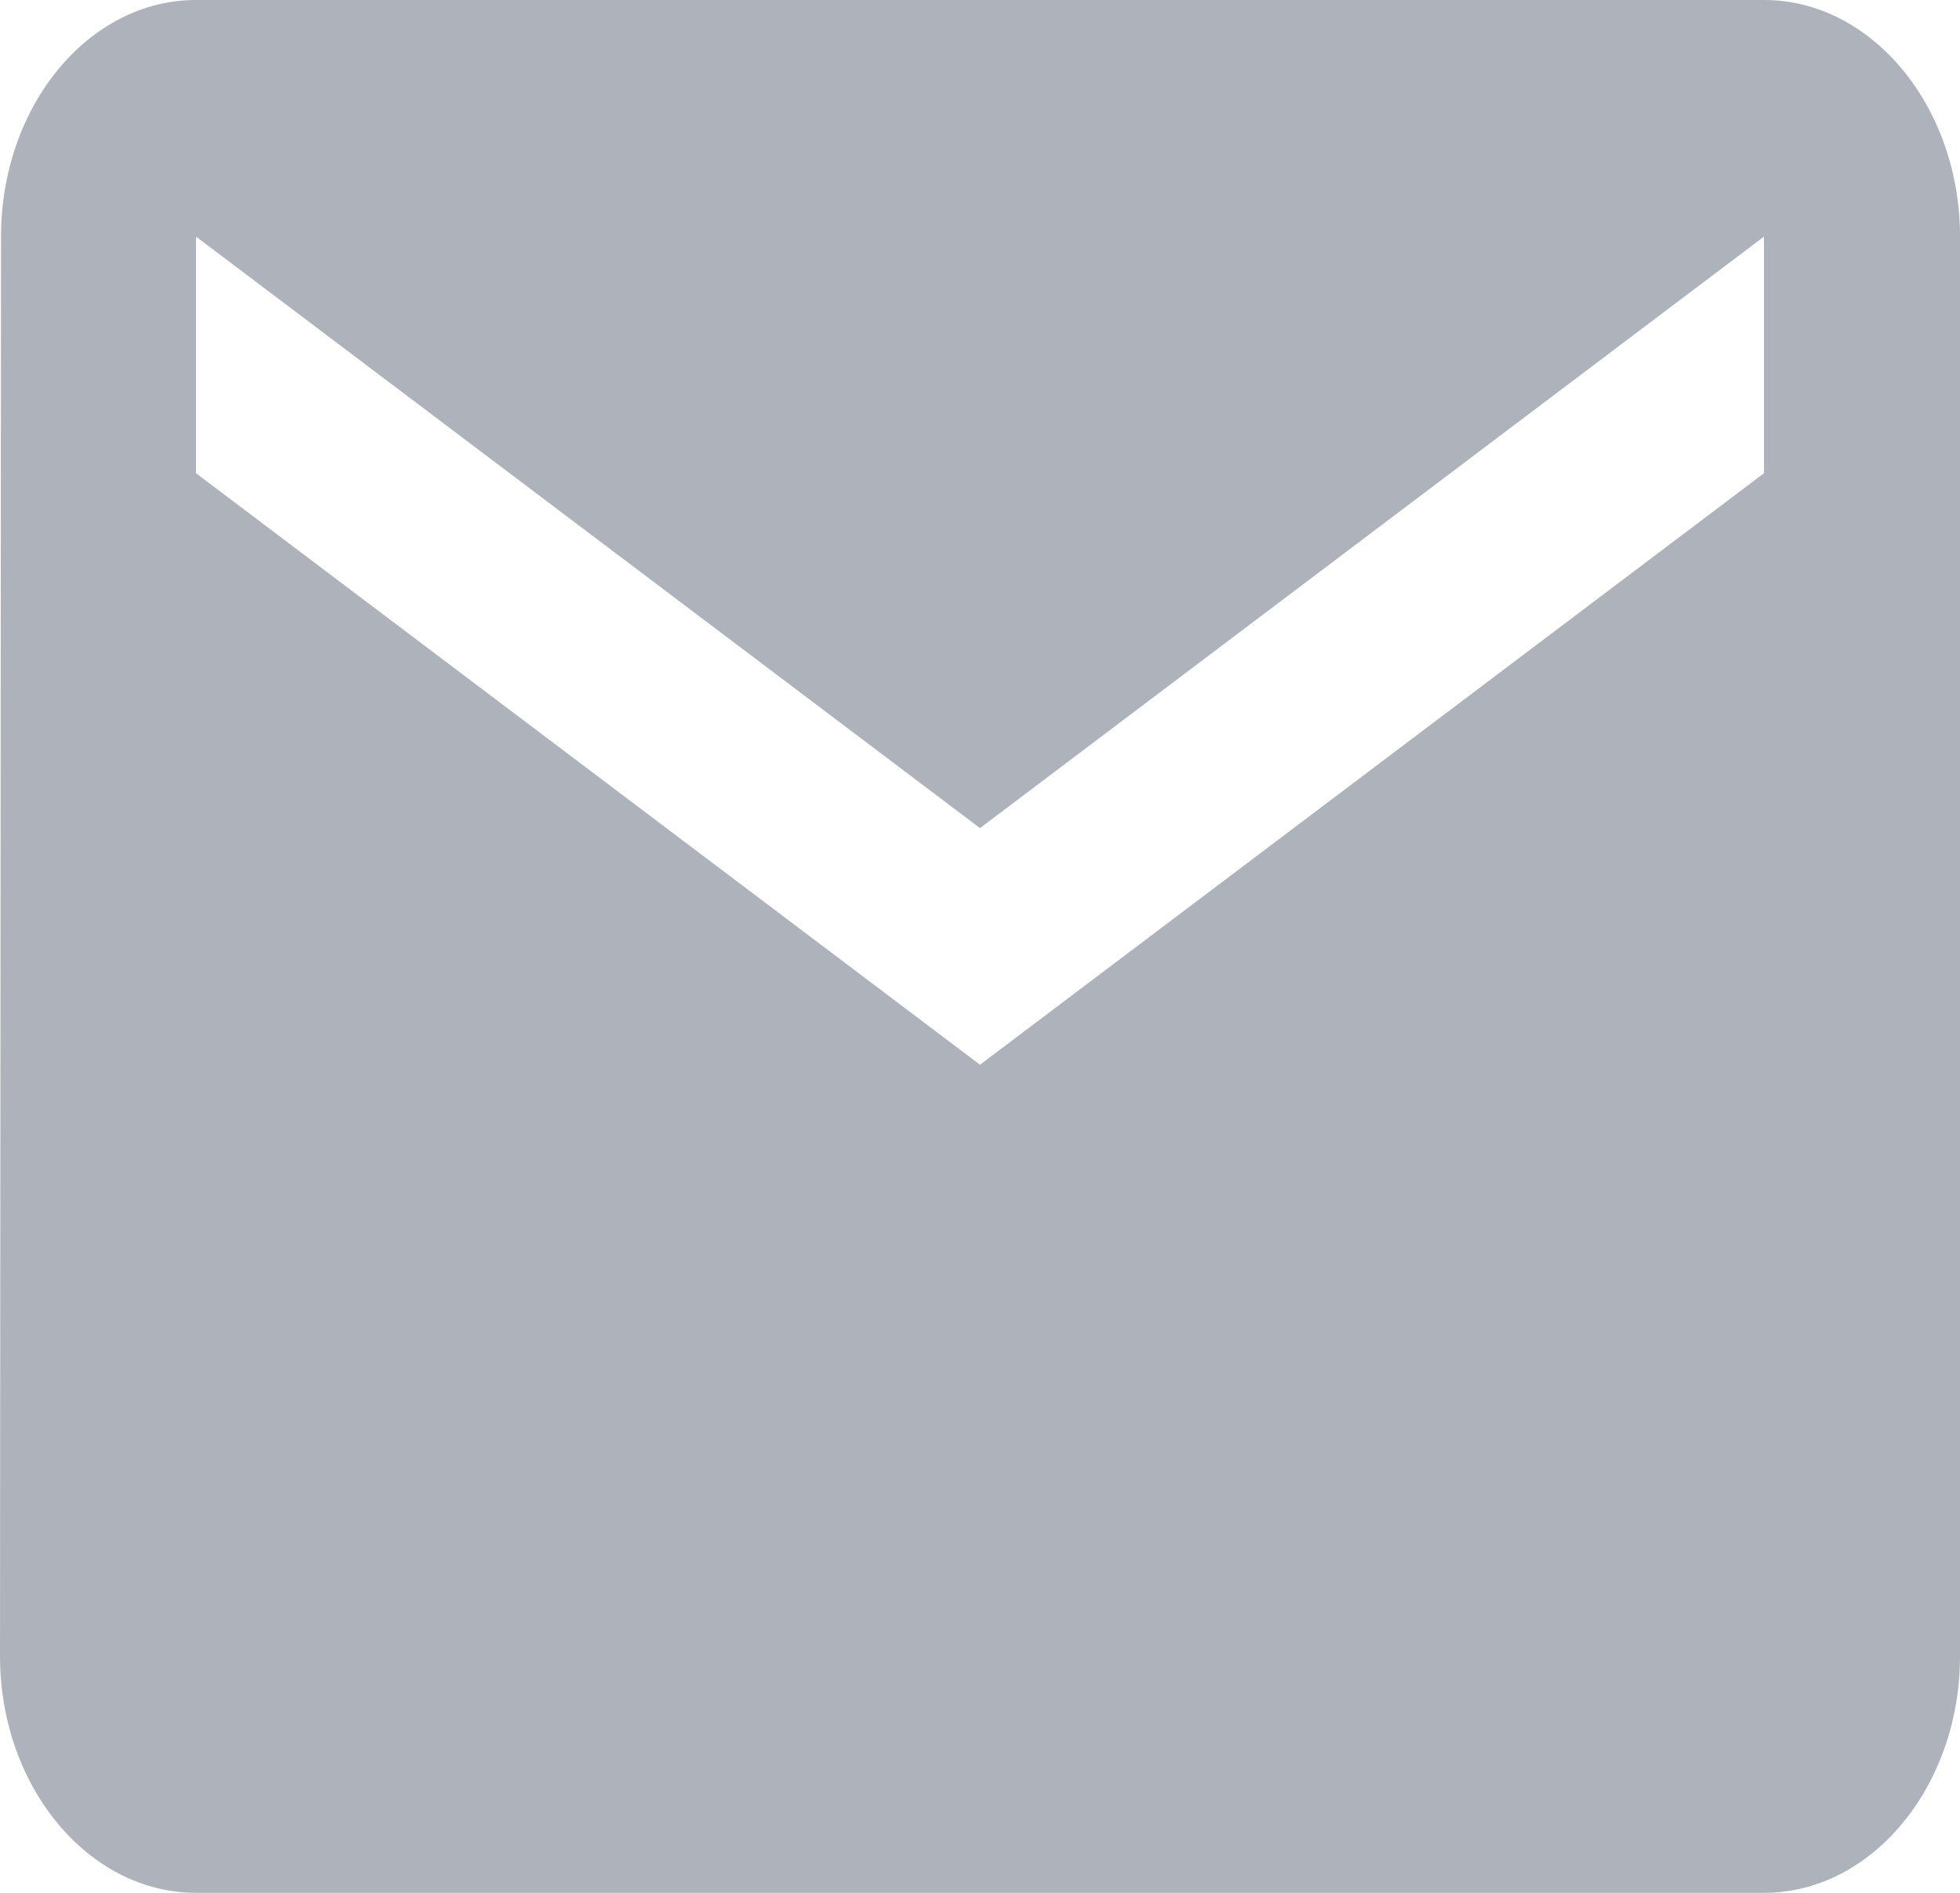
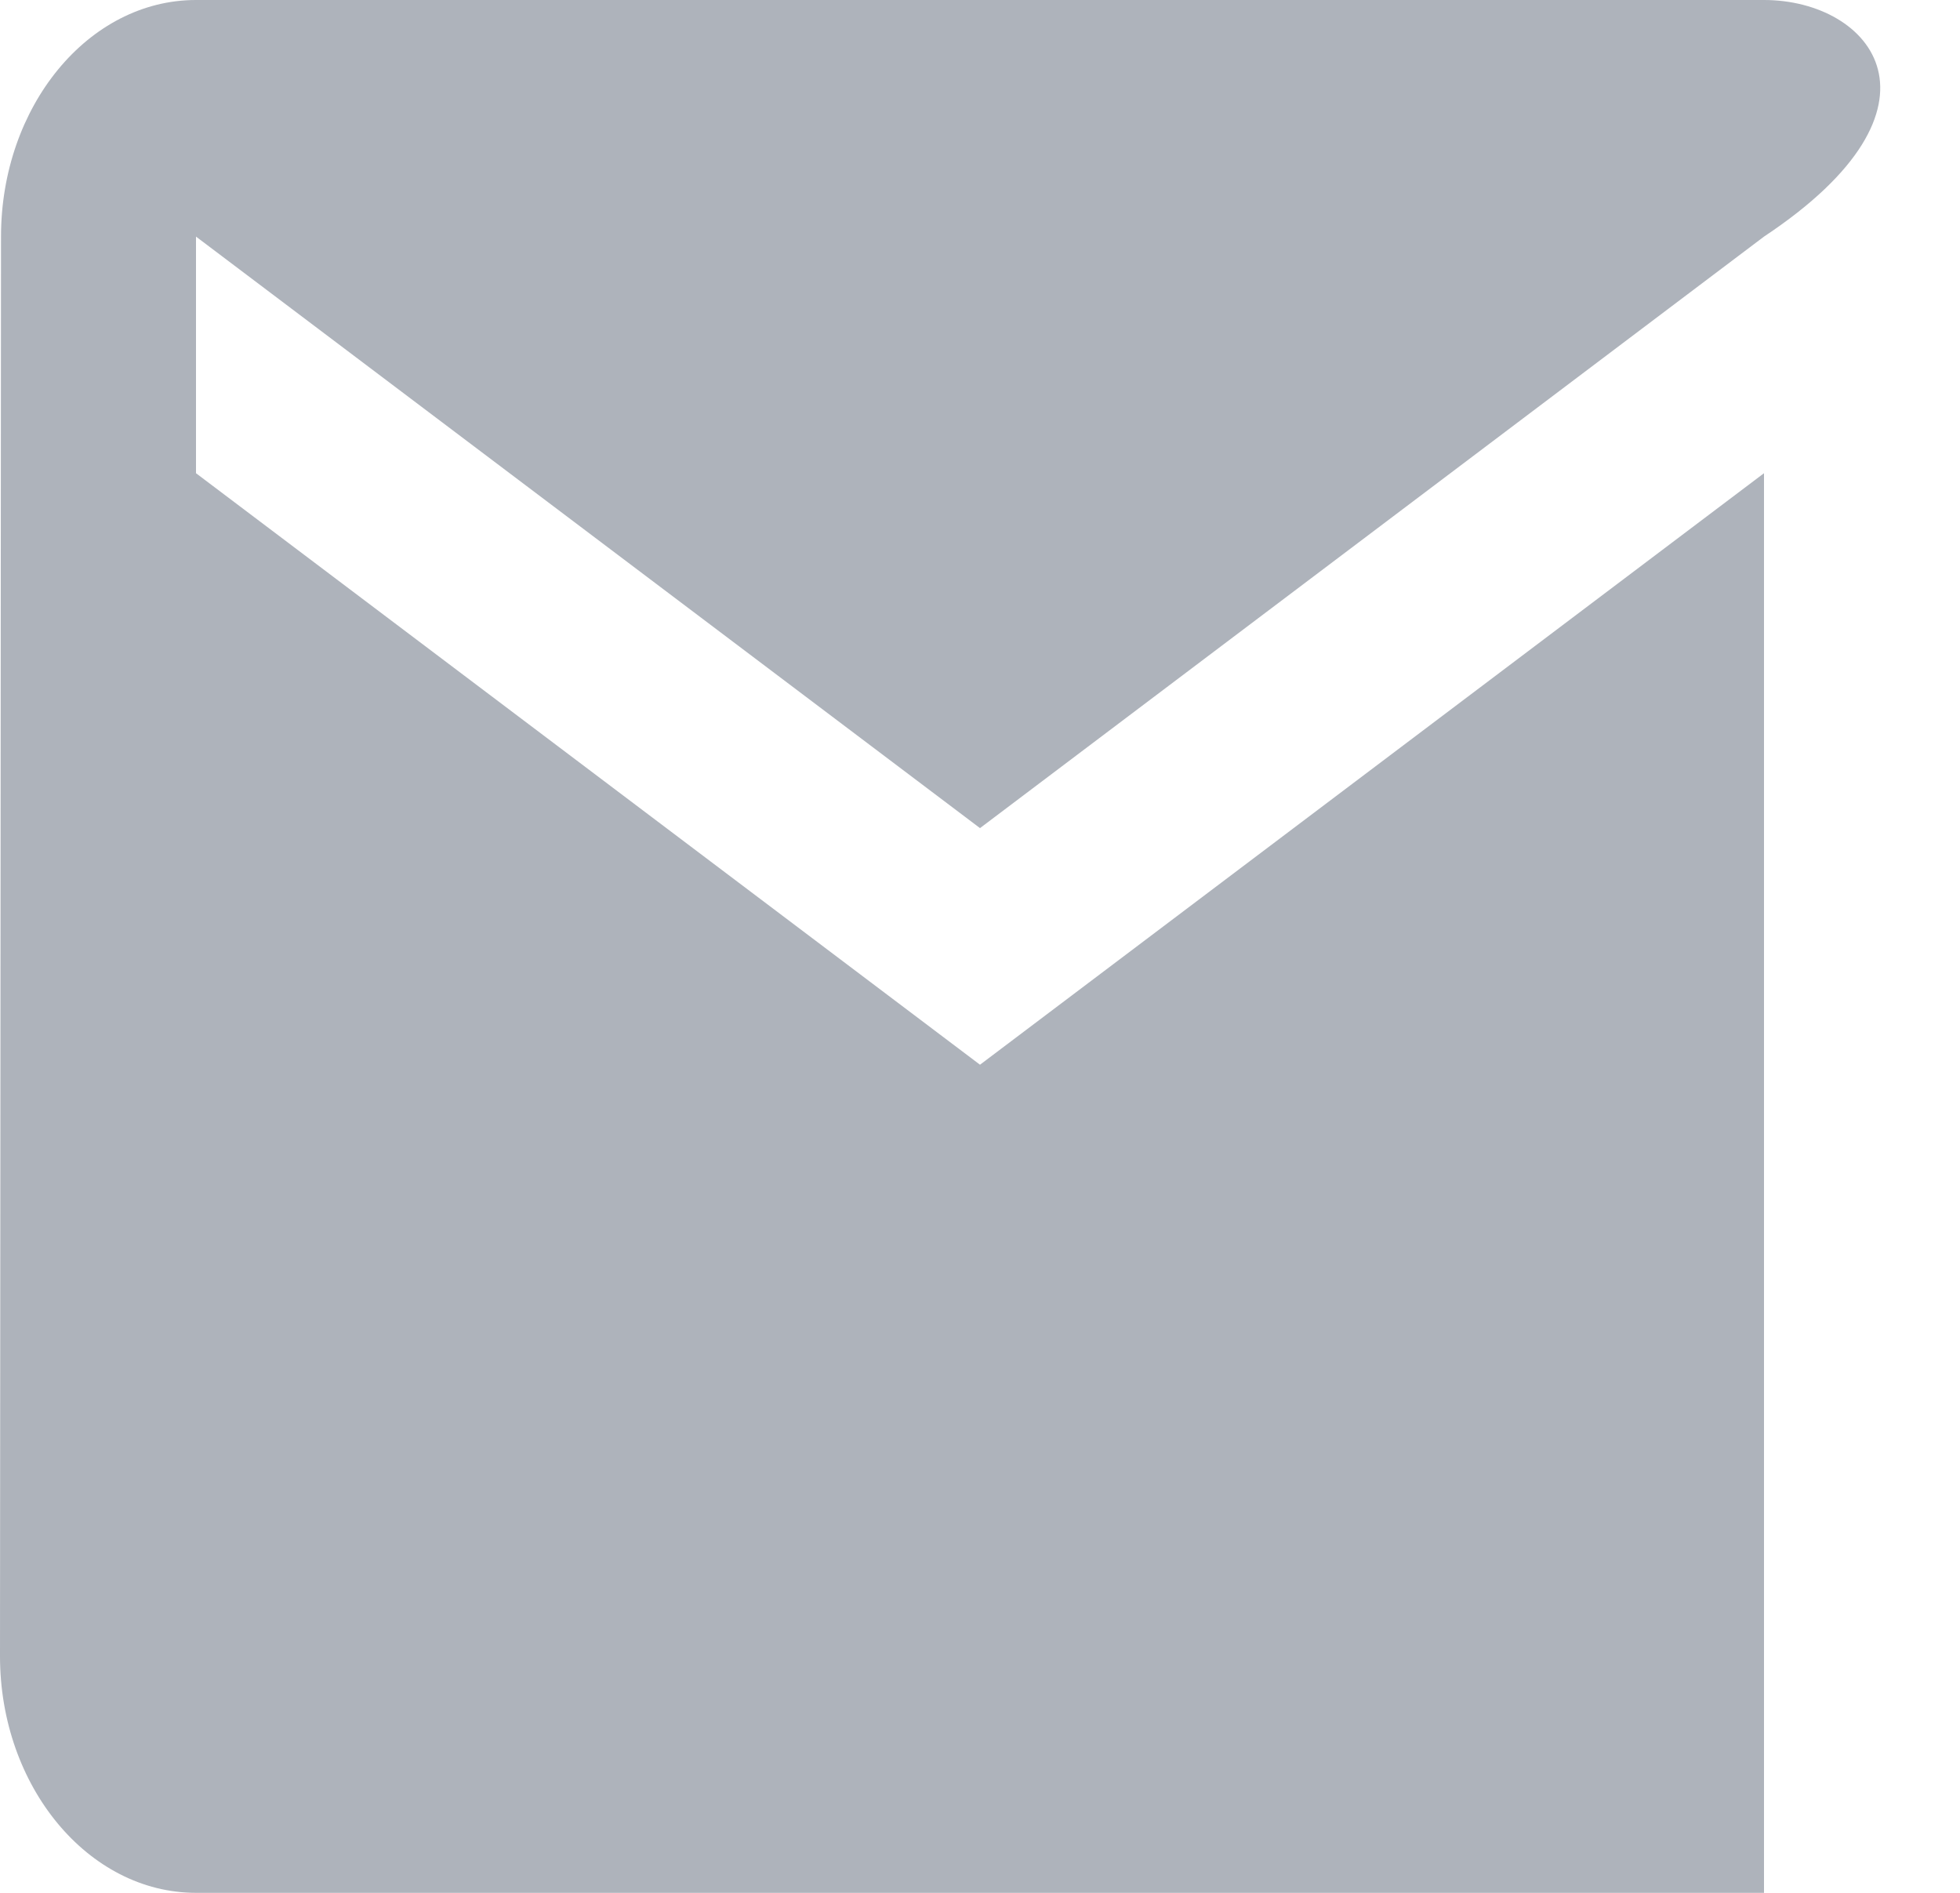
<svg xmlns="http://www.w3.org/2000/svg" width="29" height="28" viewBox="0 0 29 28" fill="none">
-   <path d="M26.1 0H2.9C1.305 0 0.015 1.575 0.015 3.5L0 24.5C0 26.425 1.305 28 2.9 28H26.1C27.695 28 29 26.425 29 24.5V3.5C29 1.575 27.695 0 26.1 0ZM26.1 7L14.5 15.75L2.9 7V3.5L14.5 12.25L26.1 3.5V7Z" fill="#AEB3BB" />
+   <path d="M26.1 0H2.9C1.305 0 0.015 1.575 0.015 3.5L0 24.5C0 26.425 1.305 28 2.9 28H26.1V3.5C29 1.575 27.695 0 26.1 0ZM26.1 7L14.5 15.75L2.9 7V3.5L14.5 12.25L26.1 3.5V7Z" fill="#AEB3BB" />
</svg>